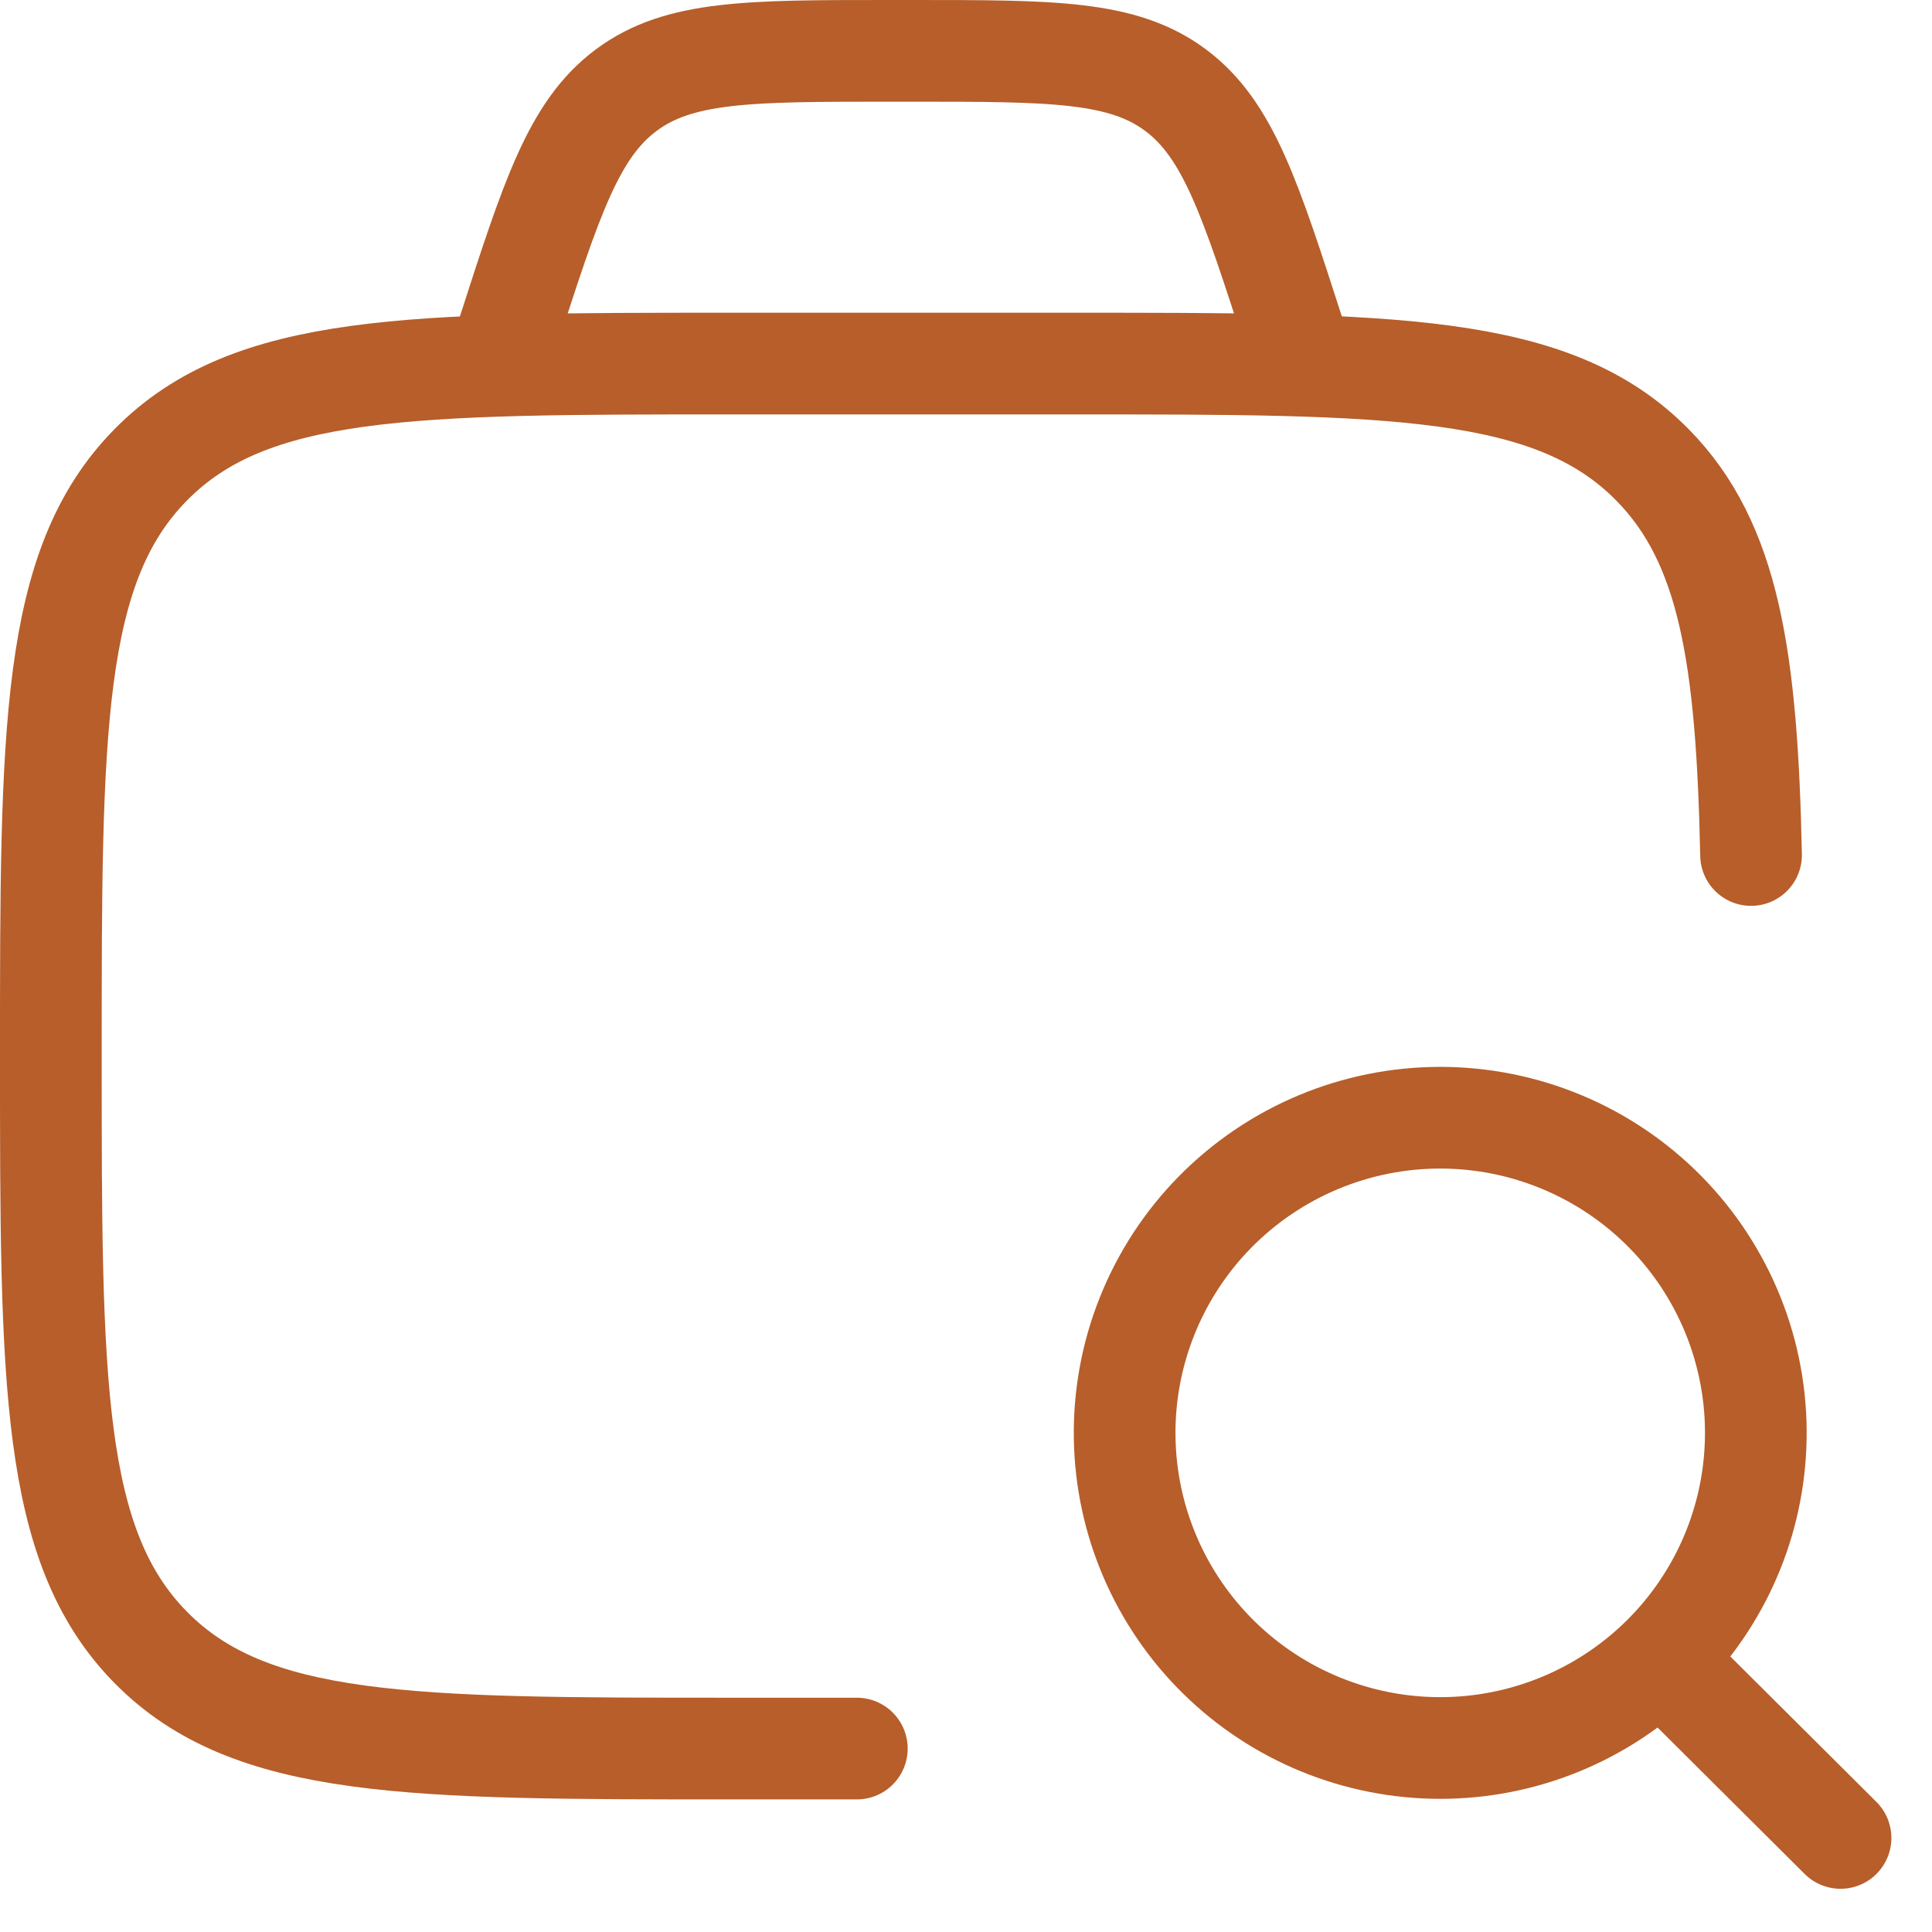
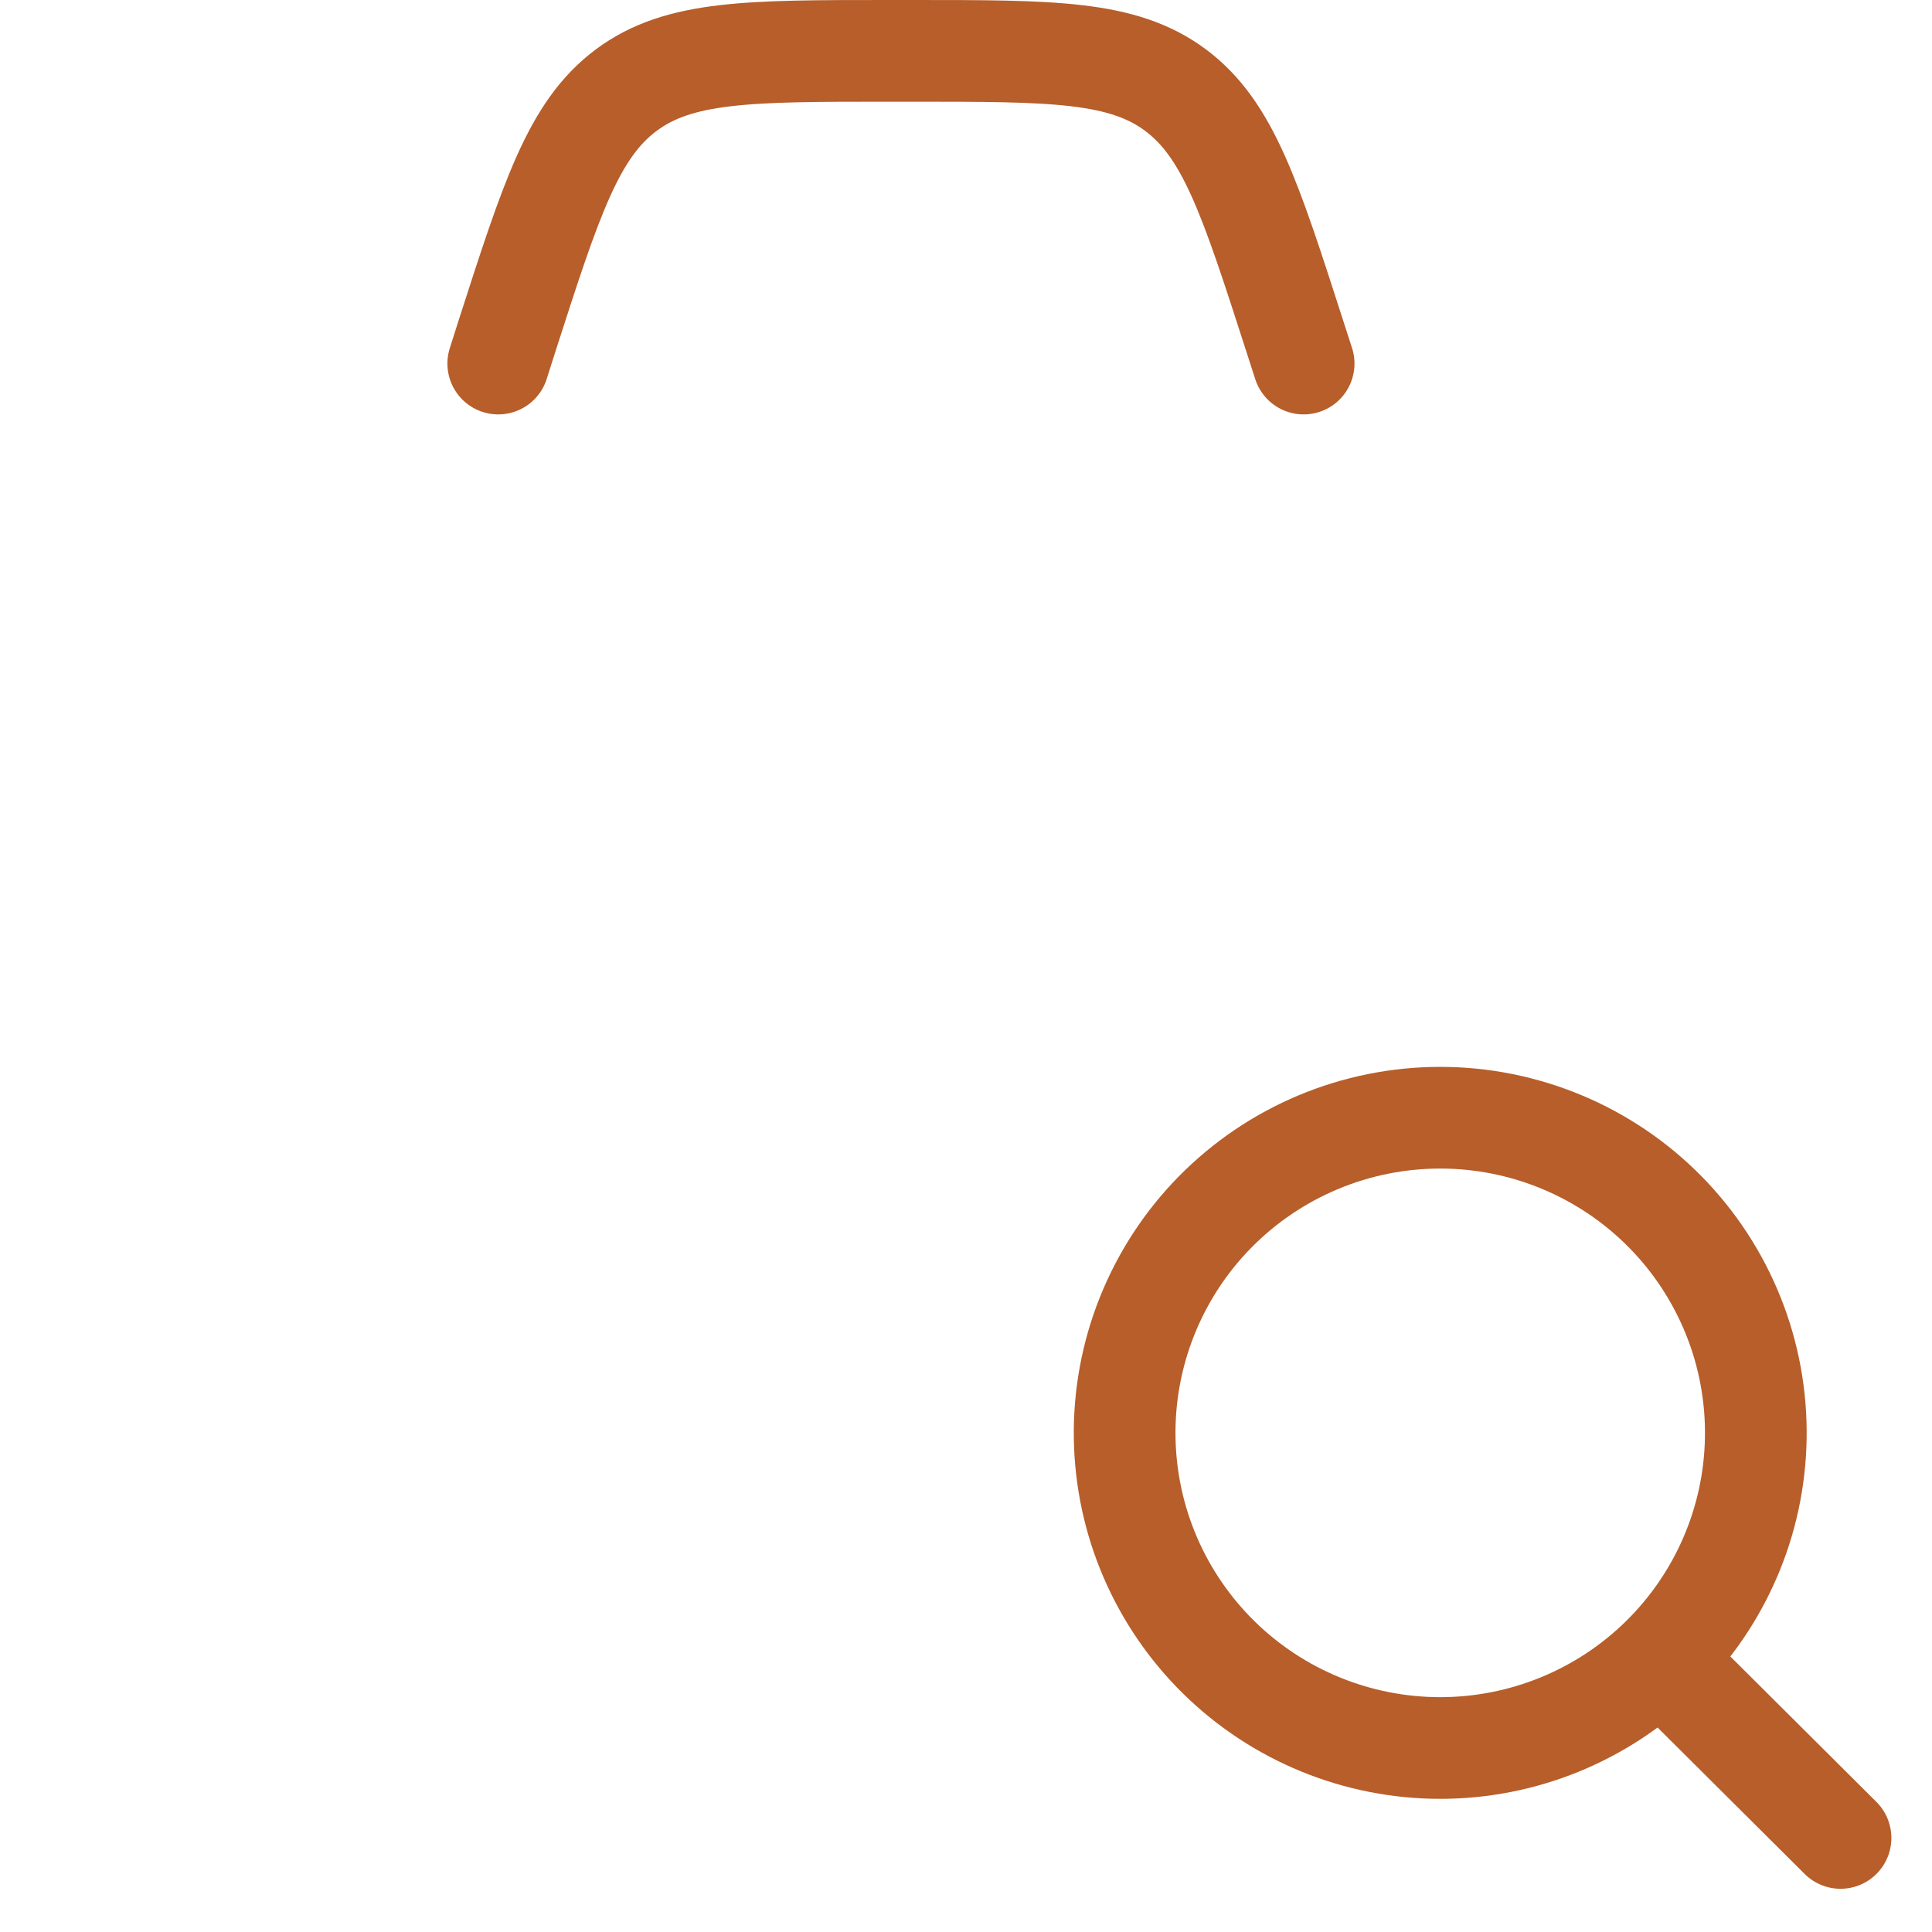
<svg xmlns="http://www.w3.org/2000/svg" width="38" height="38" viewBox="0 0 38 38" fill="none">
-   <path d="M16.853 34.392H14.385C8.075 34.392 4.921 34.392 2.961 32.398C1 30.403 1 27.192 1 20.772C1 14.352 1 11.141 2.961 9.146C4.921 7.151 8.075 7.151 14.385 7.151H21.079C27.389 7.151 30.544 7.151 32.505 9.146C34.013 10.68 34.36 12.935 34.441 16.817" stroke="#B75E2A" stroke-width="2" stroke-linecap="round" stroke-linejoin="round" />
  <path d="M32.711 32.675L36.201 36.15M25.641 7.151L25.465 6.606C24.593 3.9 24.159 2.547 23.122 1.773C22.084 1 20.707 1 17.949 1H17.486C14.732 1 13.354 1 12.317 1.773C11.279 2.547 10.844 3.9 9.973 6.606L9.8 7.151M34.534 28.287C34.548 27.464 34.398 26.647 34.092 25.883C33.786 25.119 33.331 24.423 32.754 23.837C32.176 23.25 31.487 22.784 30.727 22.466C29.967 22.148 29.151 21.984 28.328 21.984C27.503 21.984 26.688 22.148 25.928 22.466C25.168 22.784 24.479 23.25 23.901 23.837C23.323 24.423 22.869 25.119 22.563 25.883C22.257 26.647 22.107 27.464 22.121 28.287C22.148 29.913 22.814 31.462 23.975 32.602C25.136 33.742 26.699 34.381 28.328 34.381C29.956 34.381 31.519 33.742 32.68 32.602C33.841 31.462 34.507 29.913 34.534 28.287Z" stroke="#B75E2A" stroke-width="2" stroke-linecap="round" stroke-linejoin="round" />
</svg>